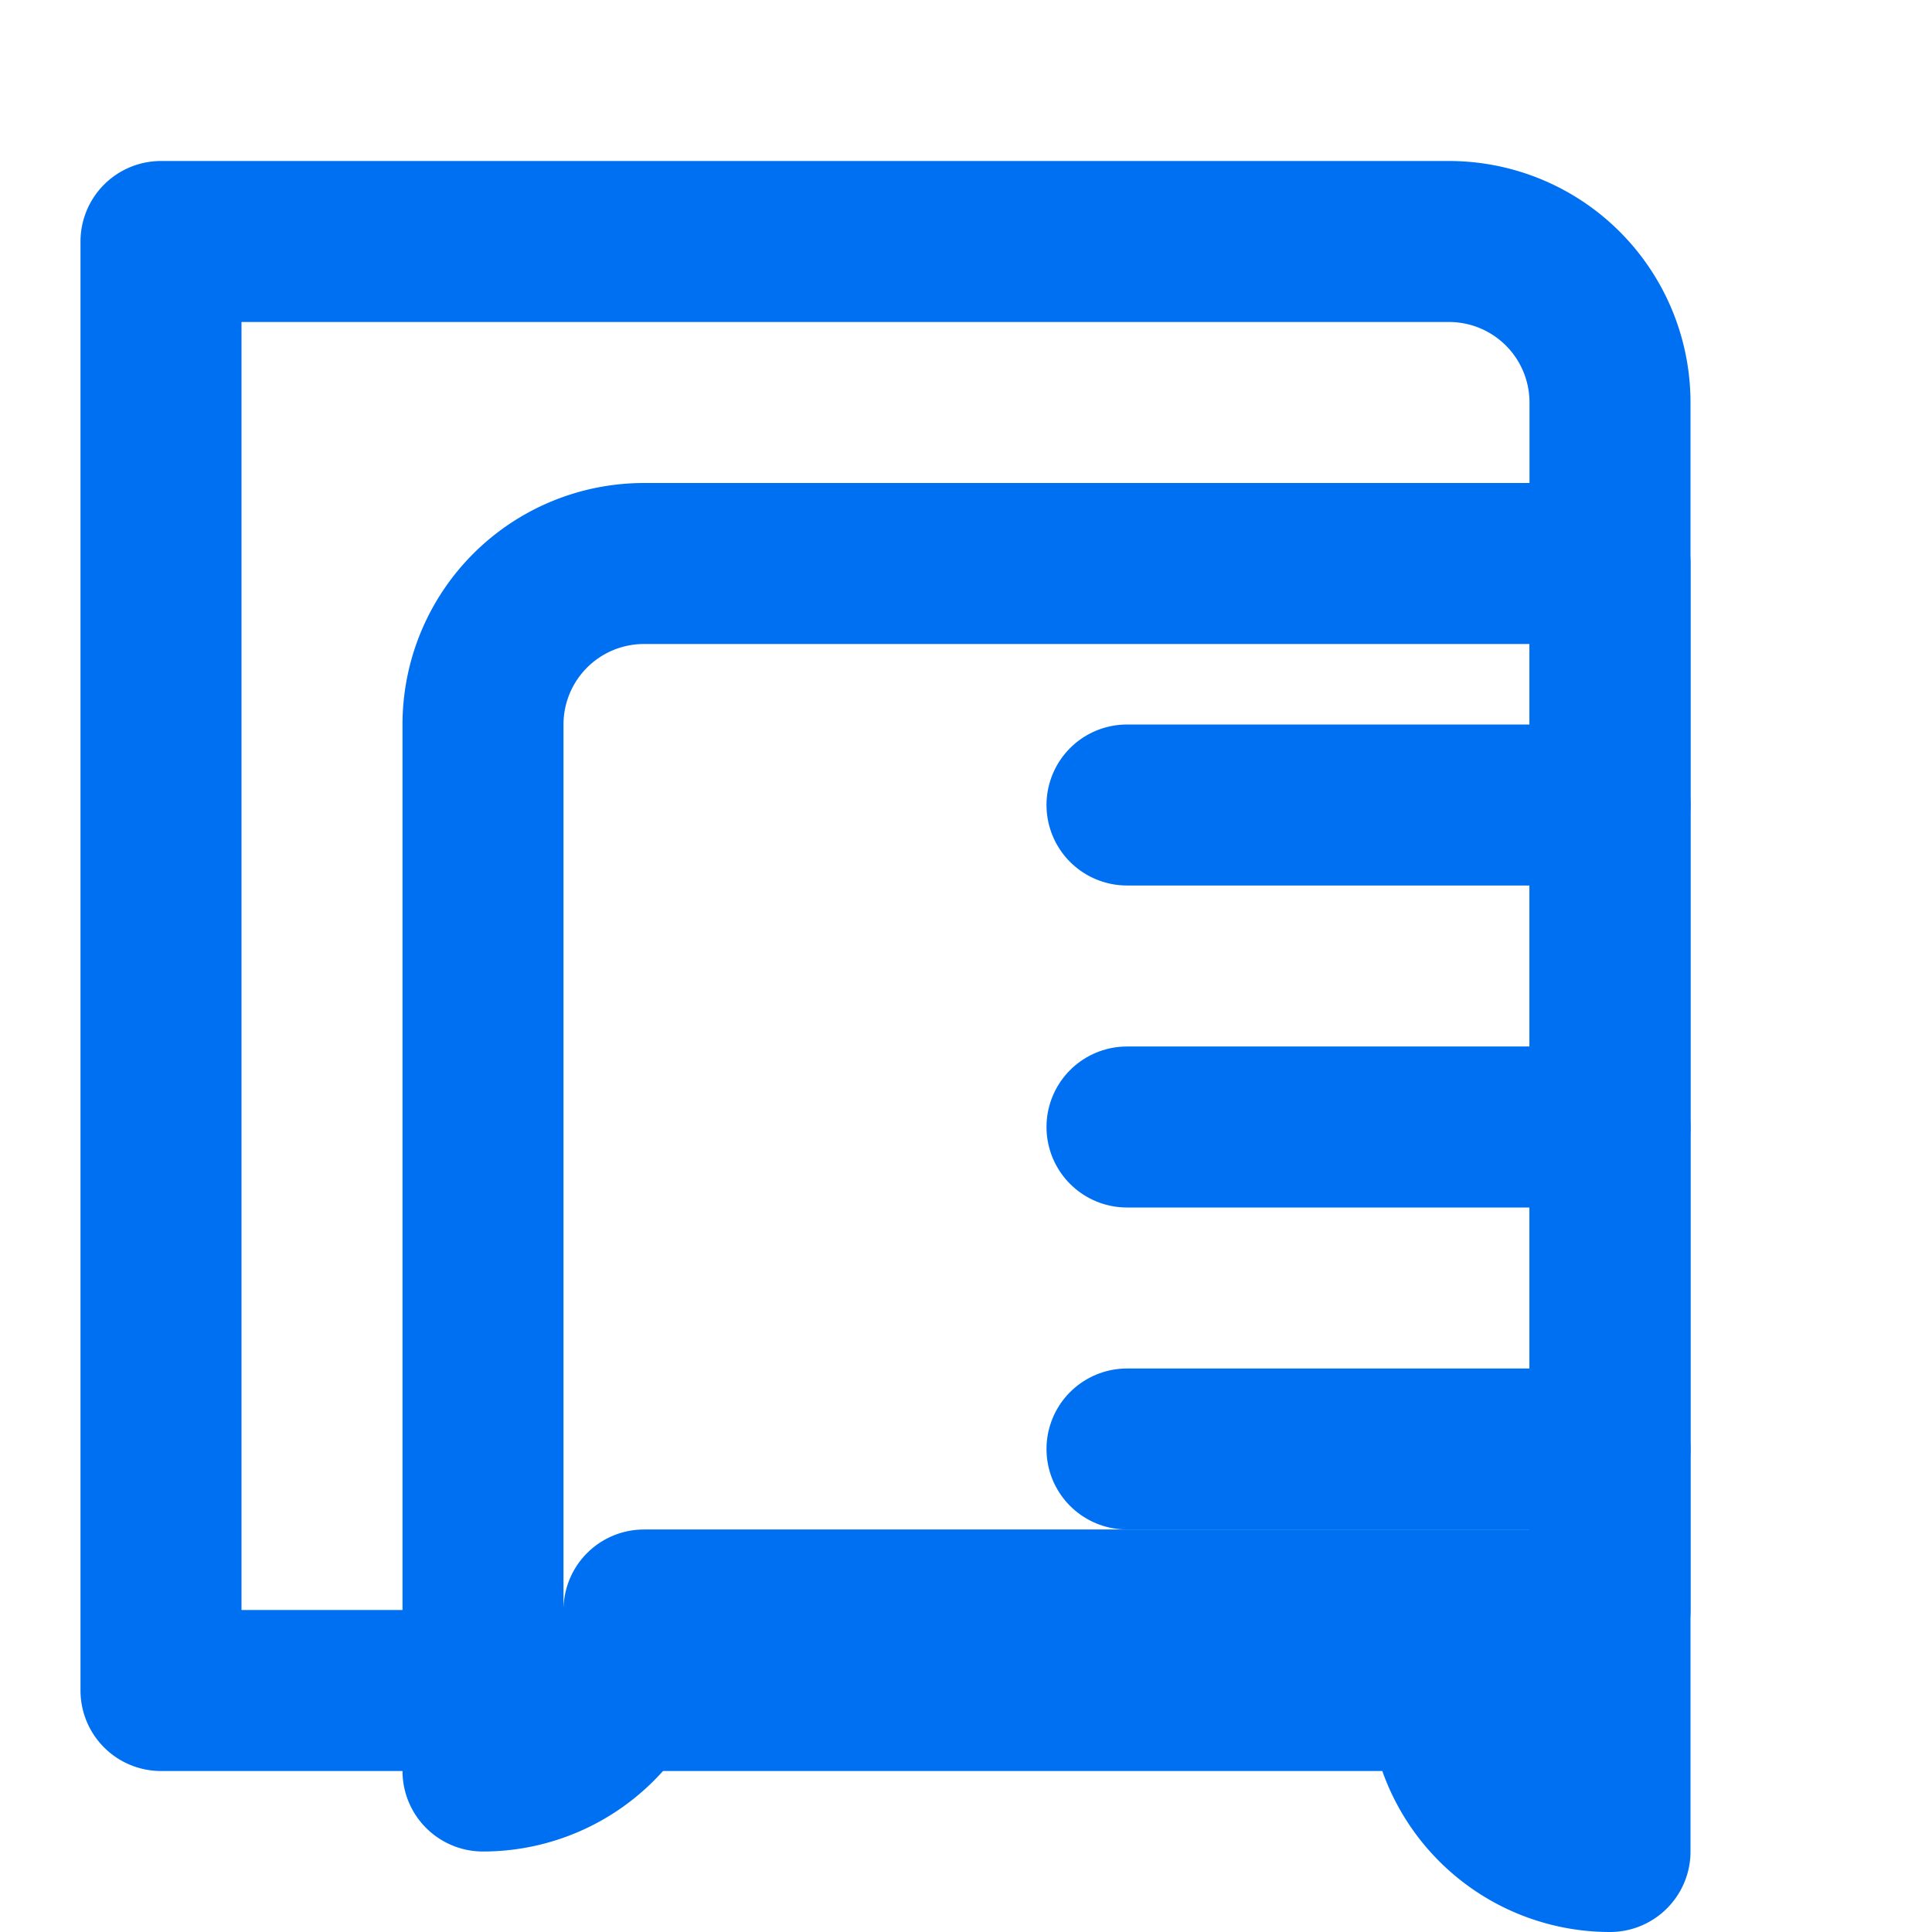
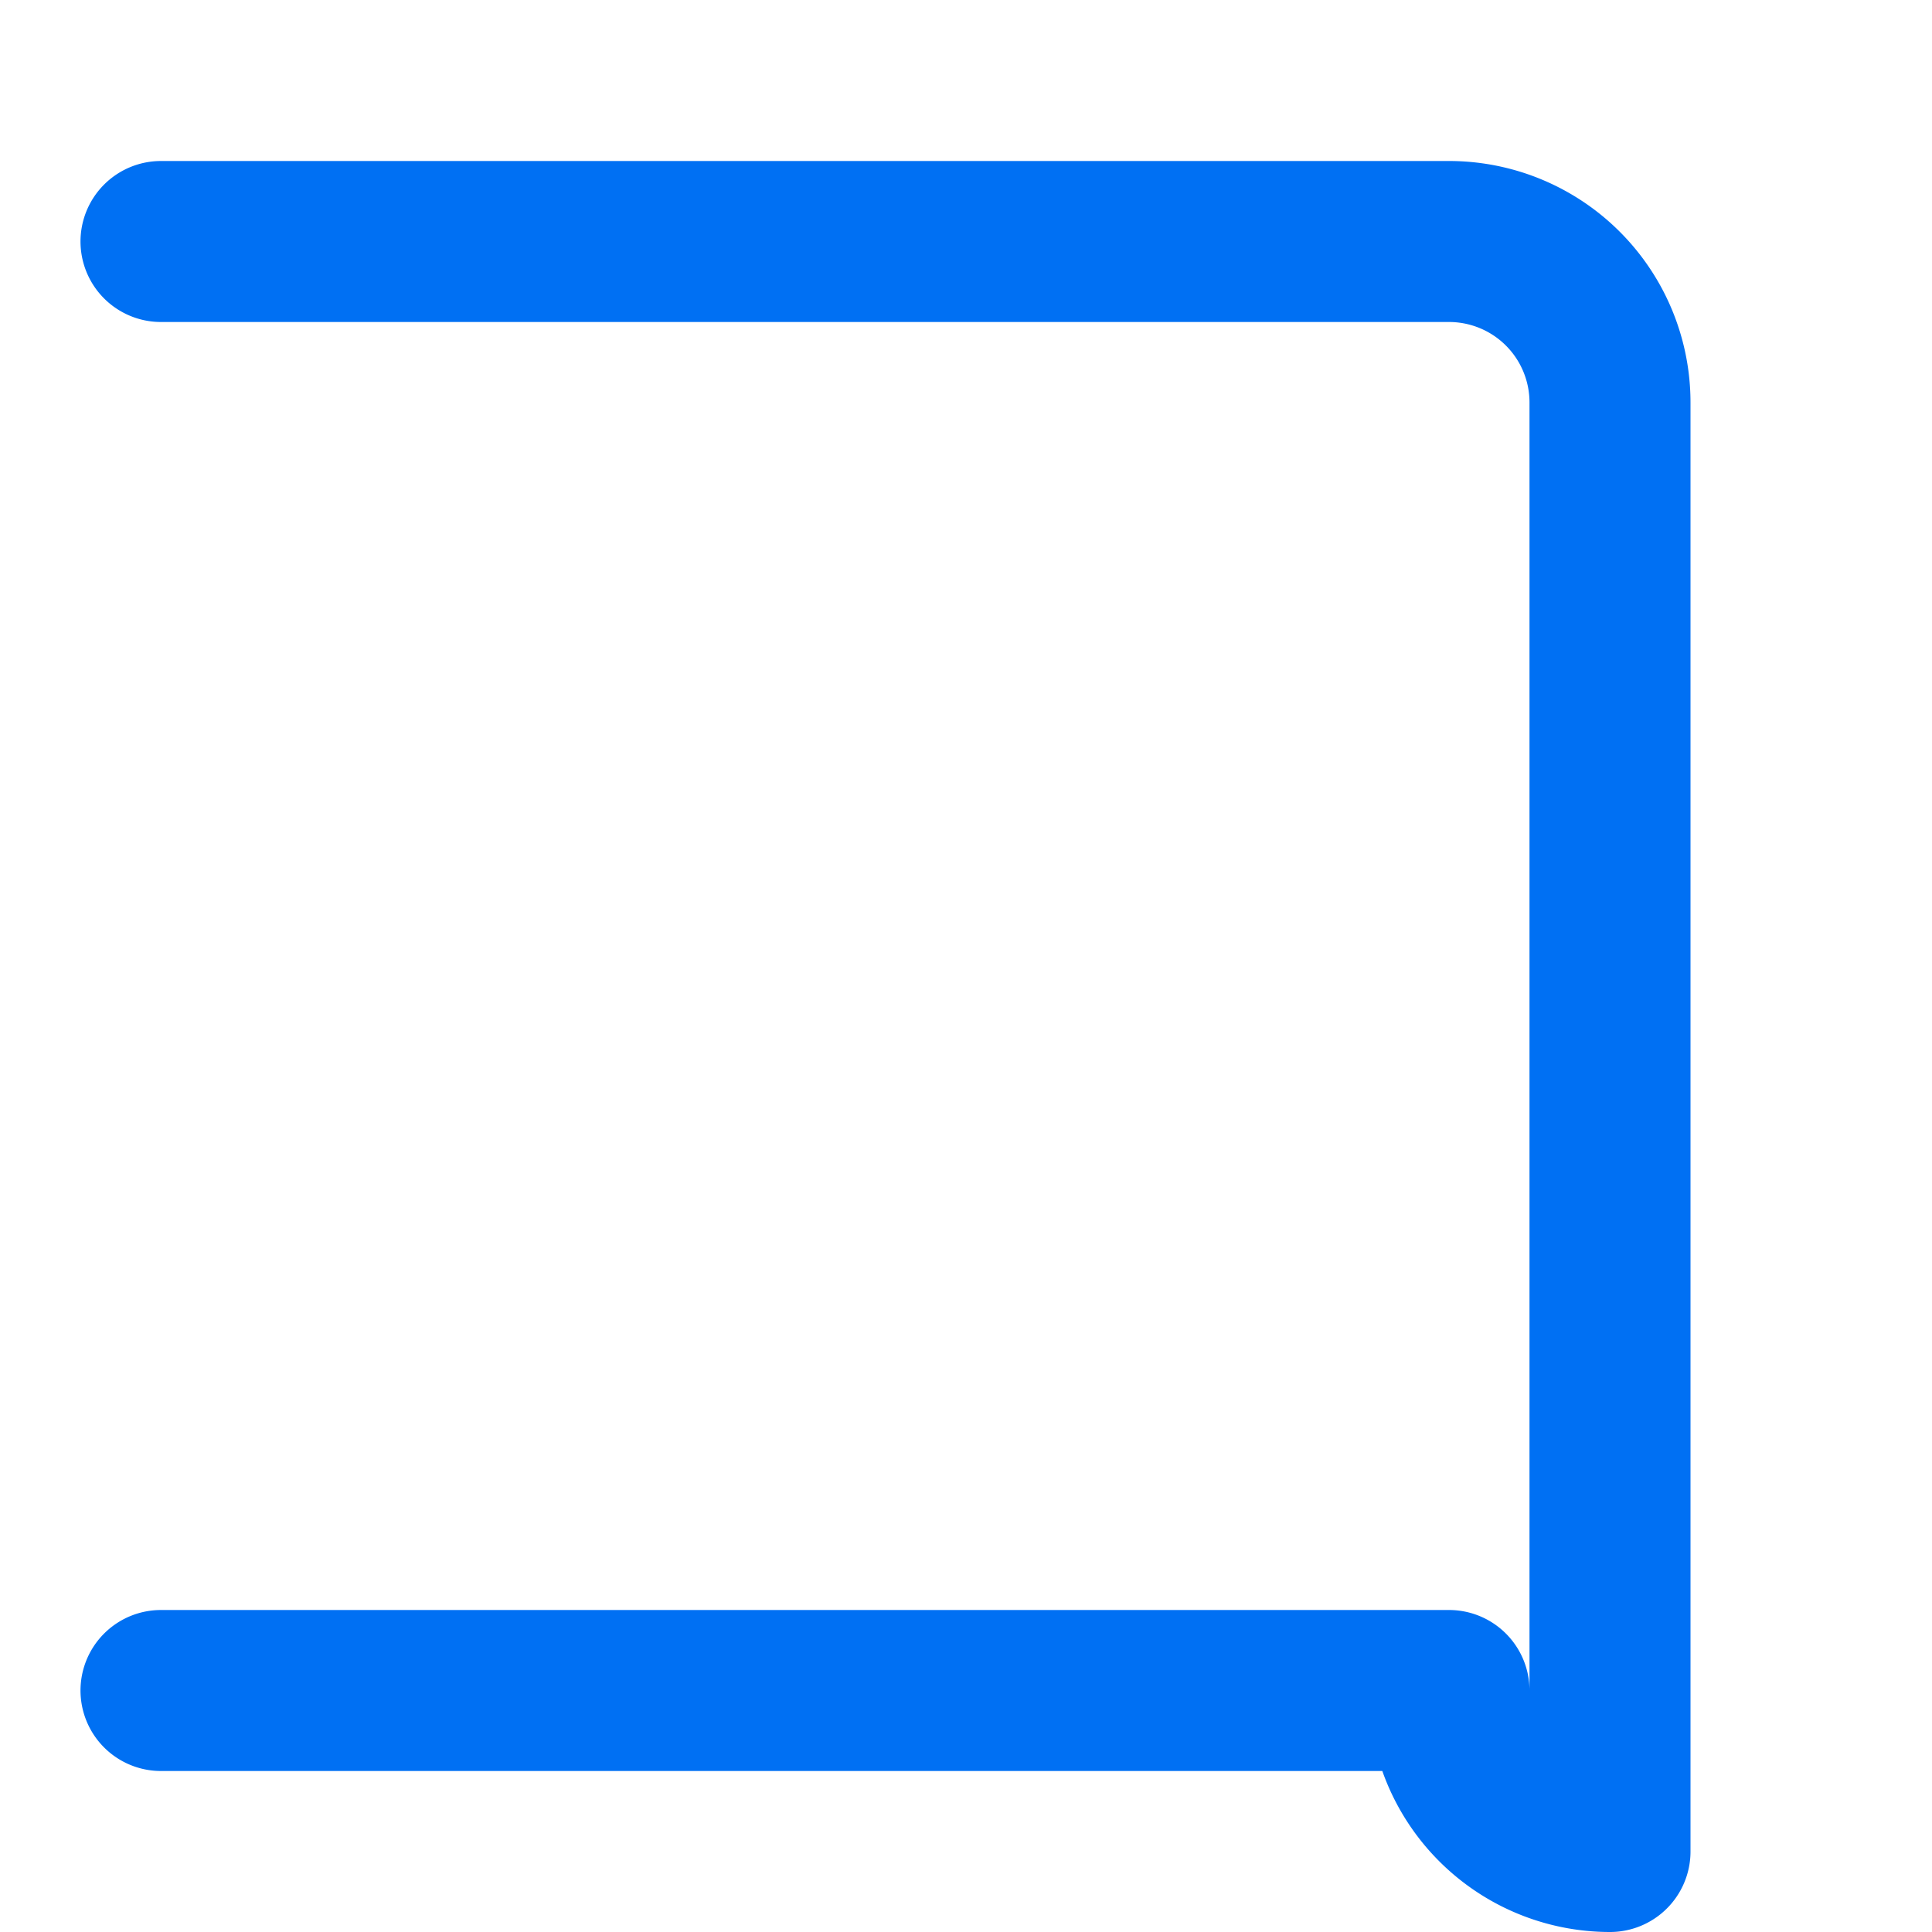
<svg xmlns="http://www.w3.org/2000/svg" width="50" height="50" viewBox="0 0 24 24" fill="none" stroke="#0070f3" stroke-width="2" stroke-linecap="round" stroke-linejoin="round">
-   <path d="M2 3h16a2 2 0 0 1 2 2v18a2 2 0 0 1-2-2H2z" />
-   <path d="M20 7H8a2 2 0 0 0-2 2v13a2 2 0 0 0 2-2h12z" />
-   <line x1="14" y1="10" x2="20" y2="10" />
-   <line x1="14" y1="14" x2="20" y2="14" />
-   <line x1="14" y1="18" x2="20" y2="18" />
+   <path d="M2 3h16a2 2 0 0 1 2 2v18a2 2 0 0 1-2-2H2" />
</svg>